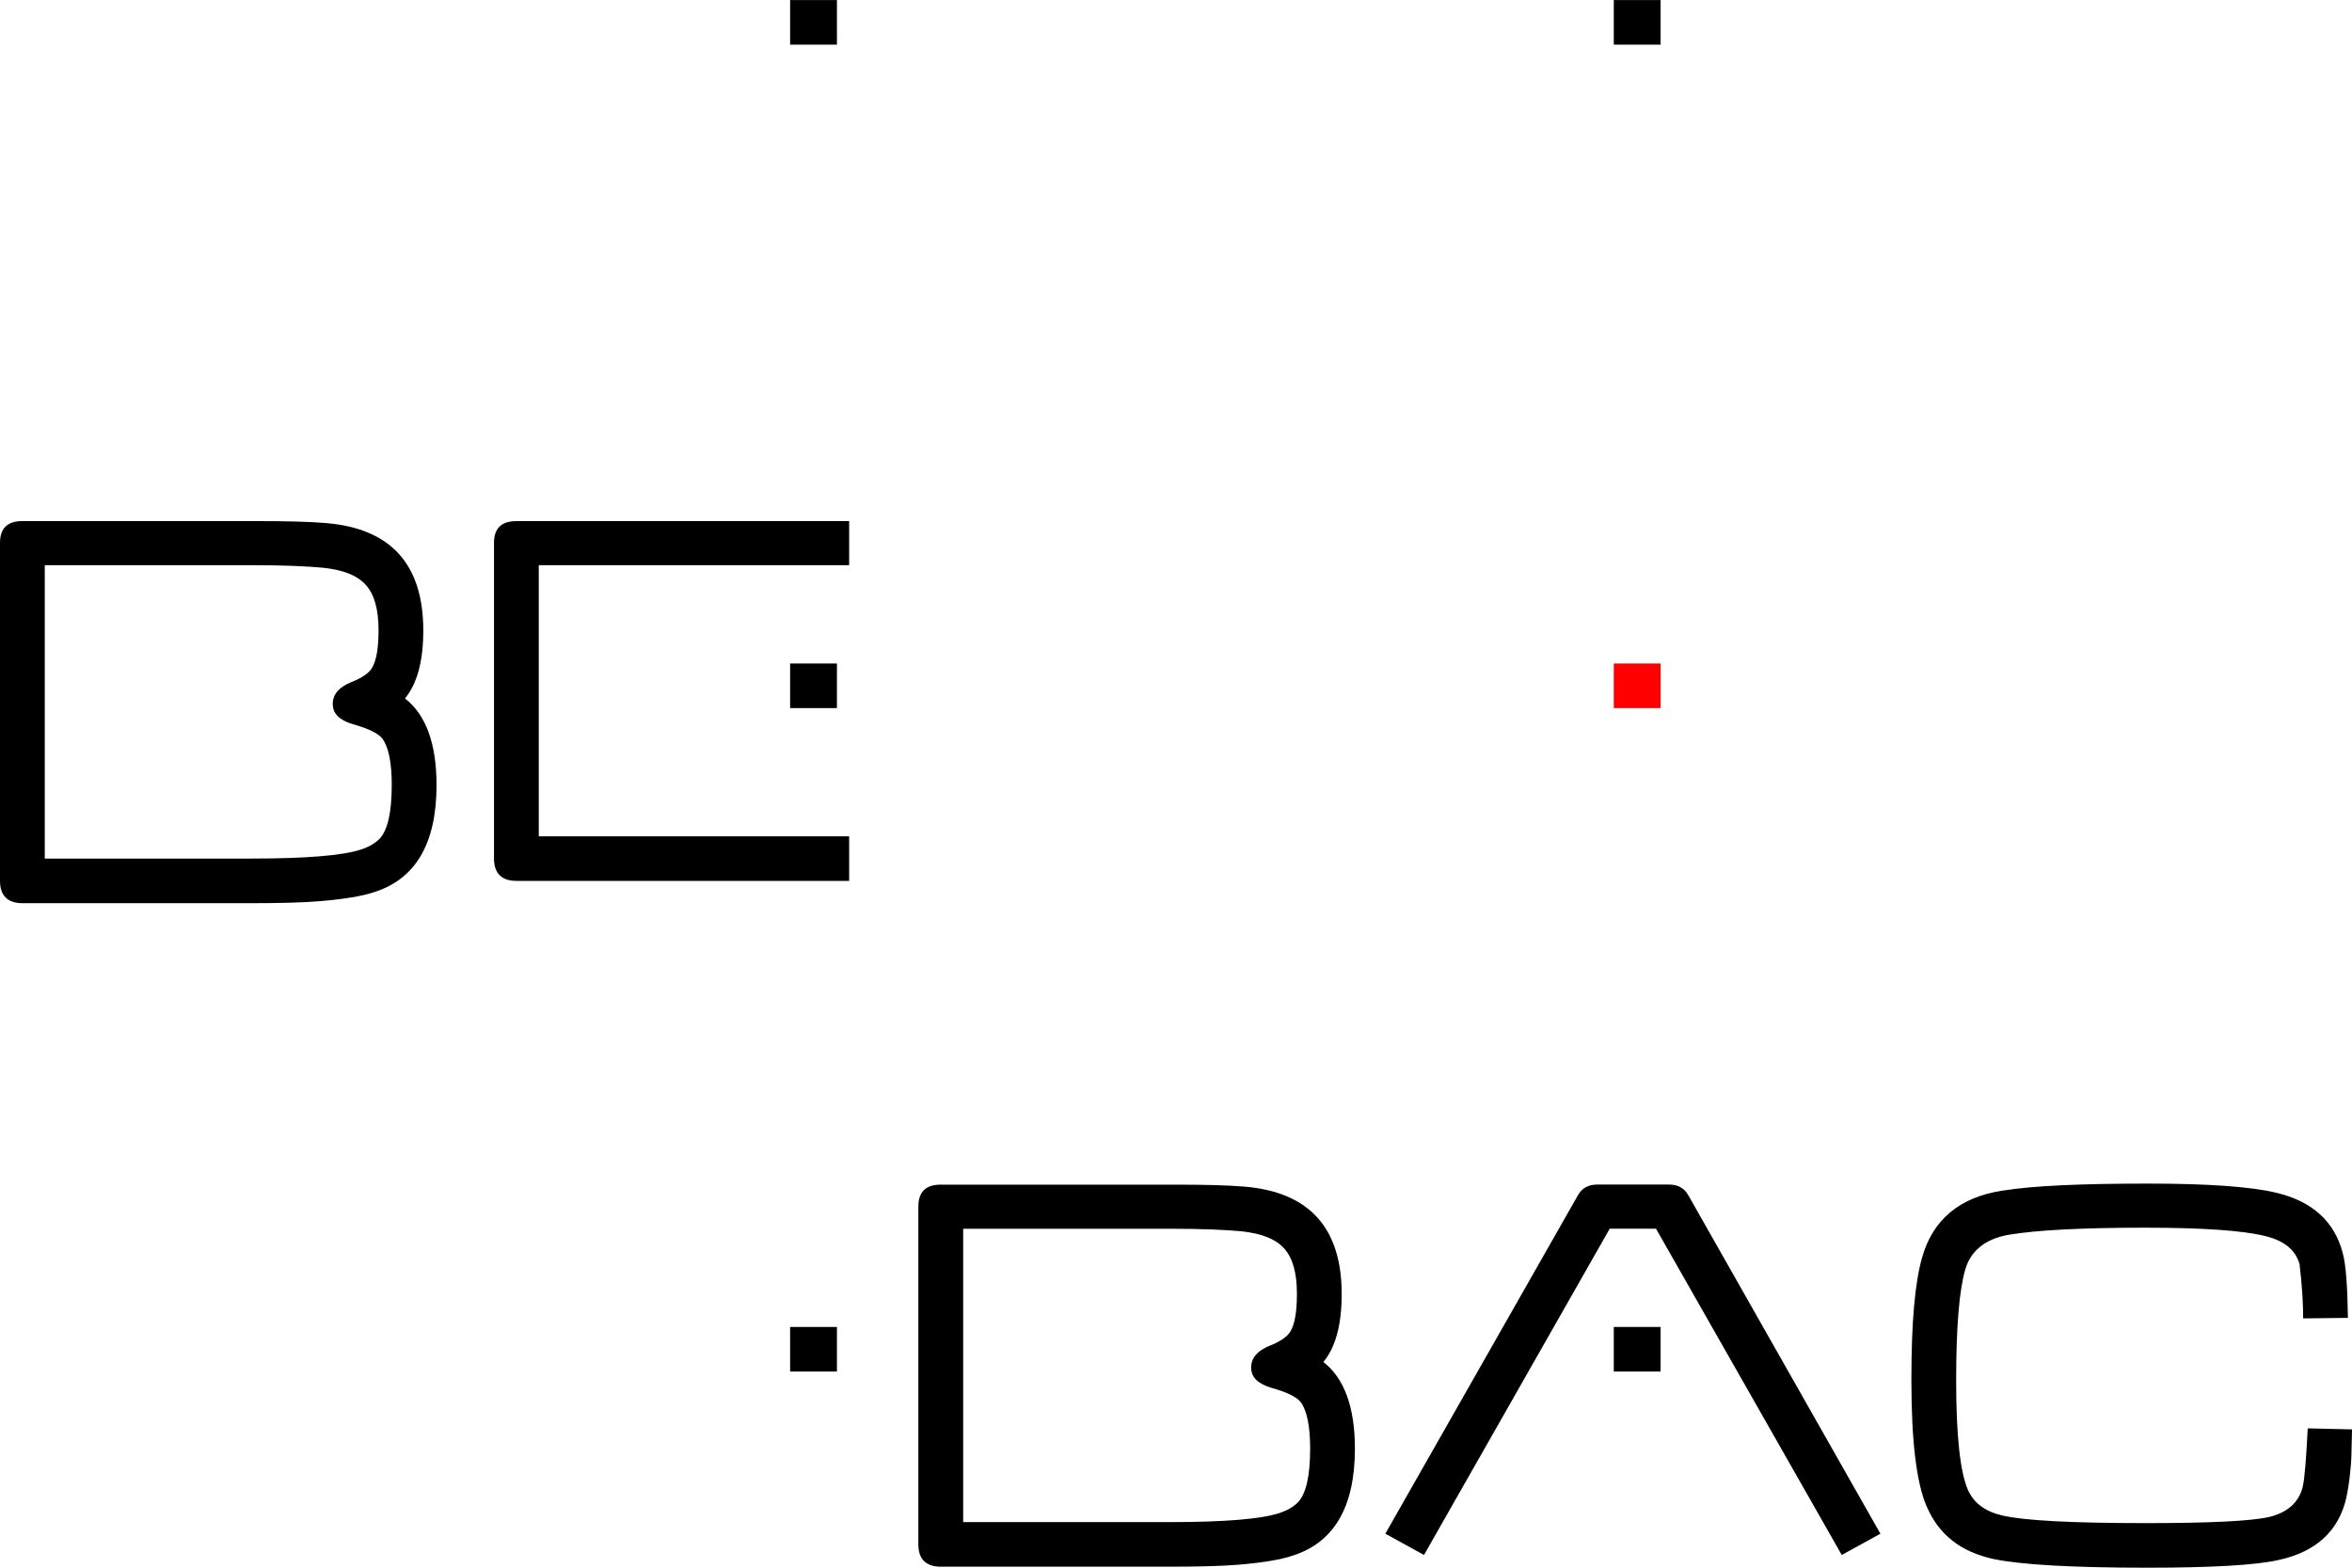
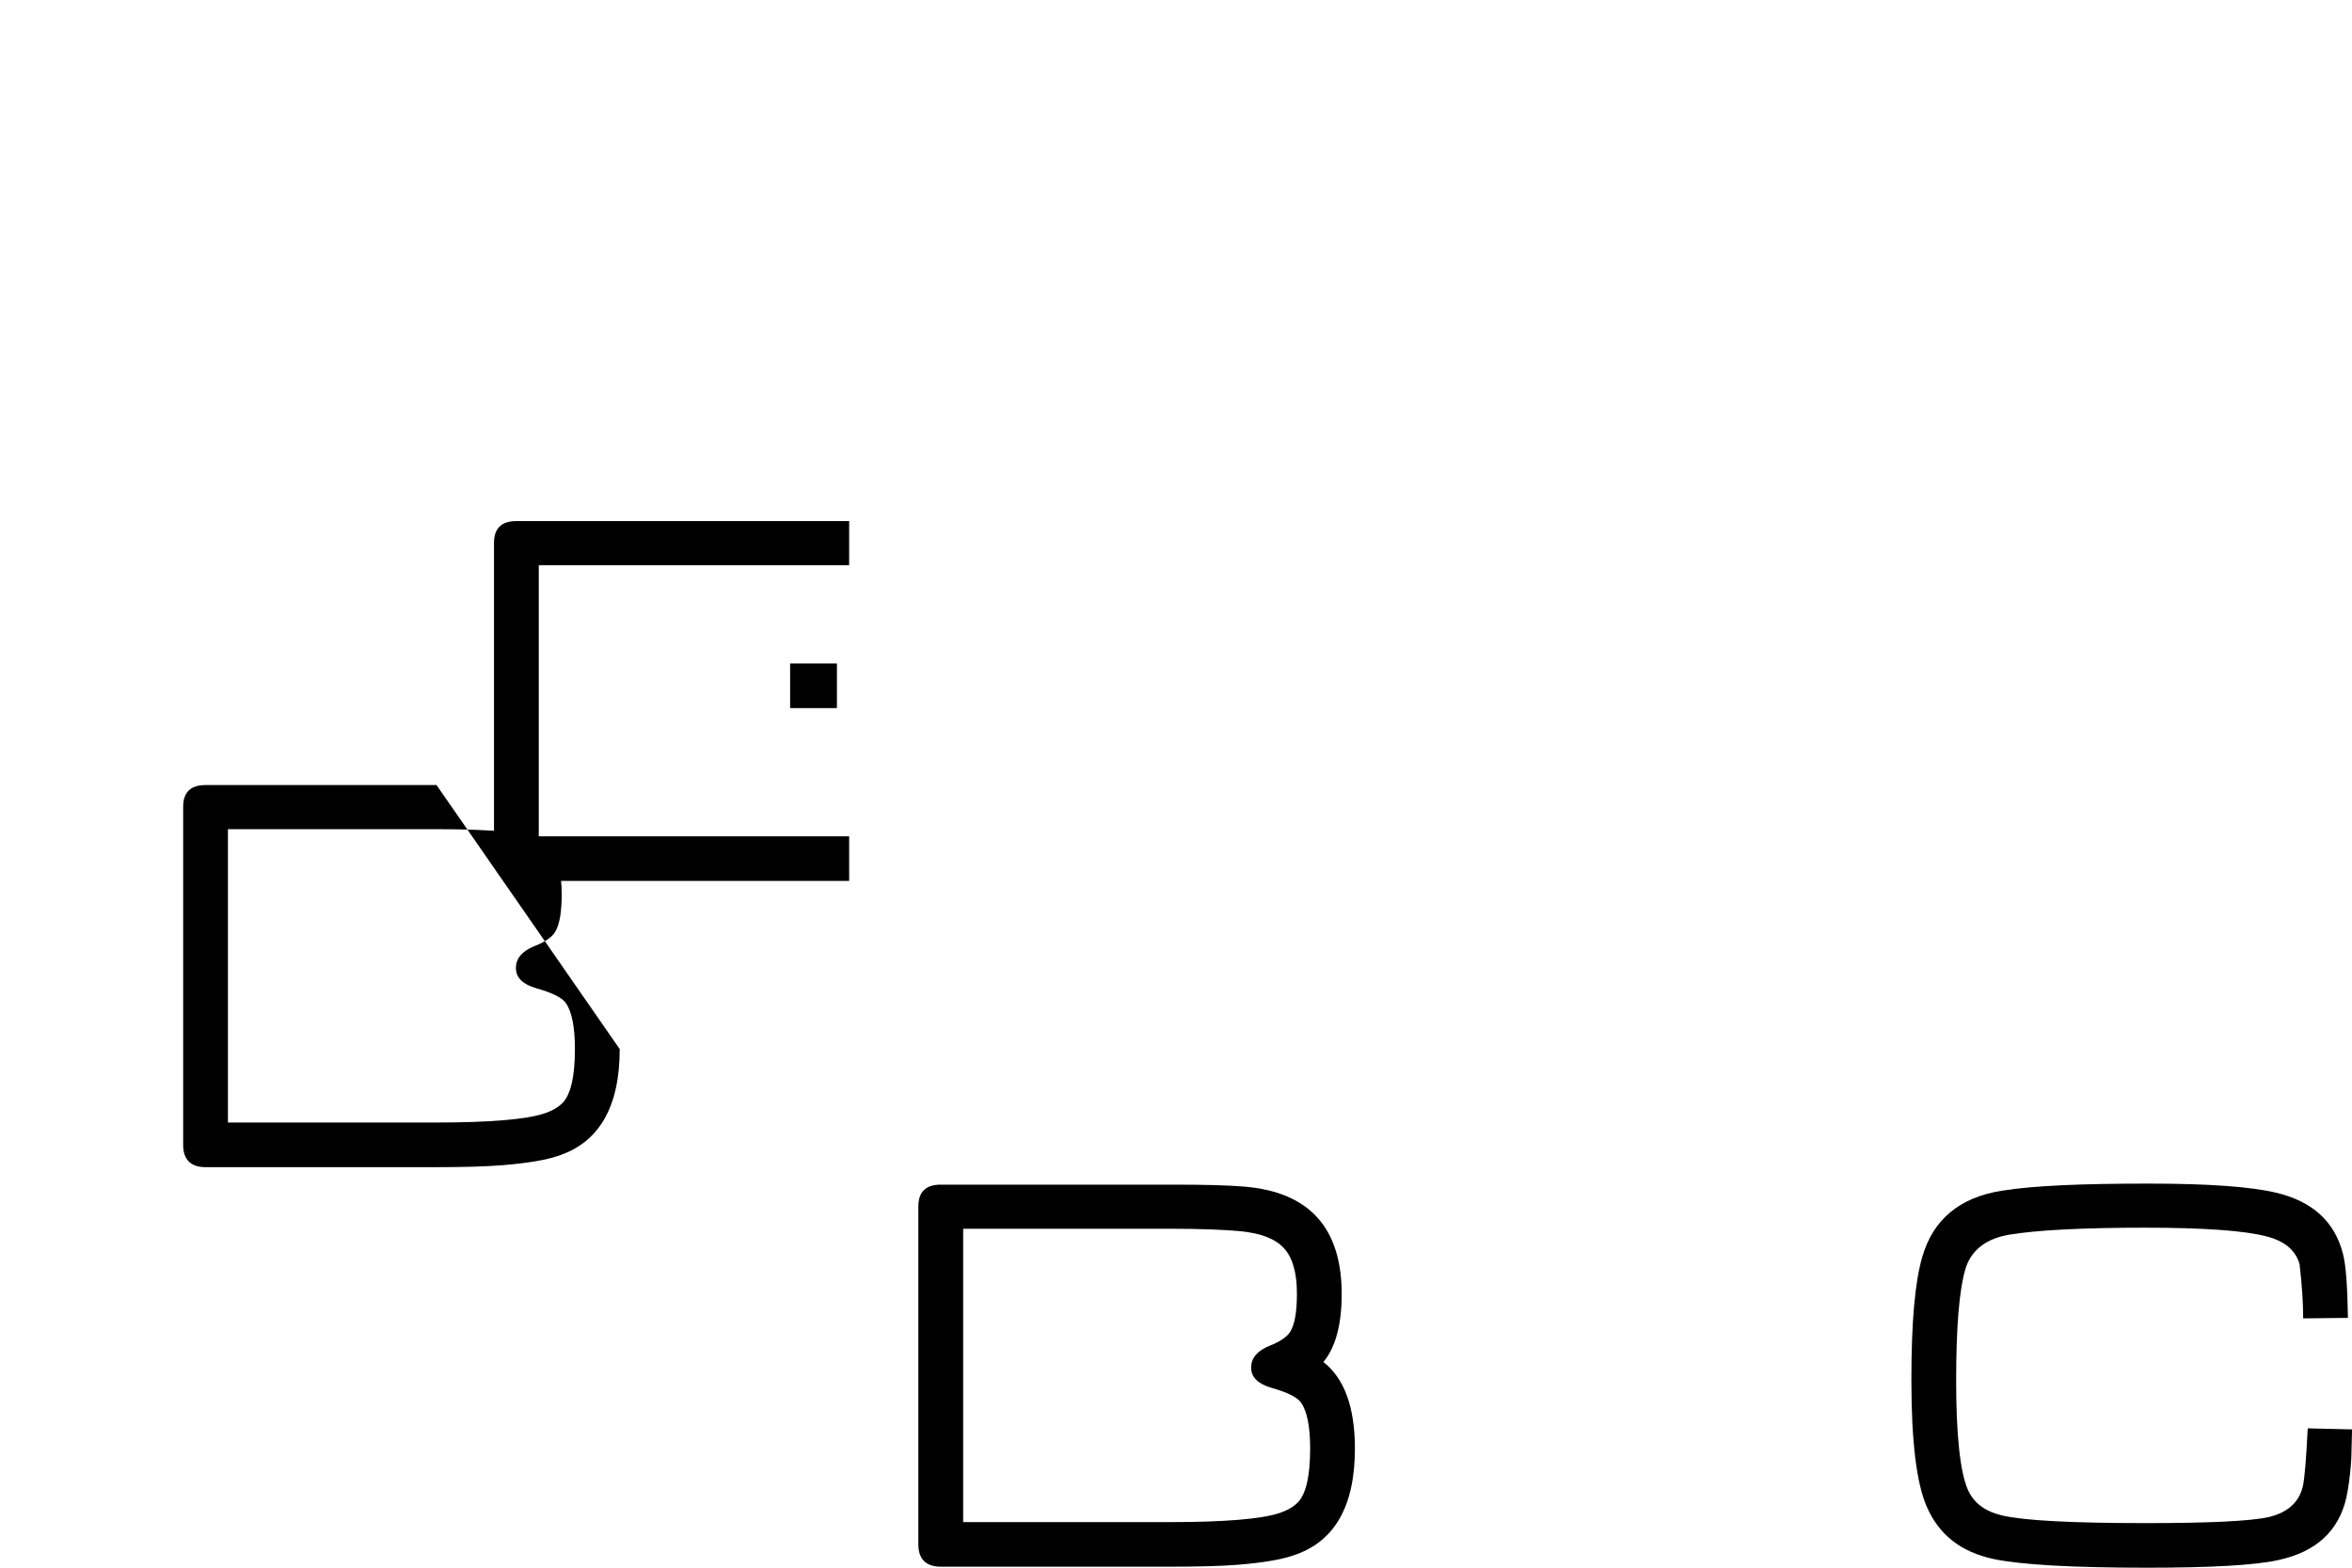
<svg xmlns="http://www.w3.org/2000/svg" id="svg2" version="1.1" width="100%" height="100%" viewBox="0 0 150 100">
  <defs />
  <g transform="translate(-275,-482.362)">
-     <path fill-rule="nonzero" fill="#000" d="m325.39,485.21,2.986,0,0-2.844-2.986,0,0,2.844z" />
-     <path fill-rule="nonzero" fill="#000" d="m377.92,485.21,2.985,0,0-2.844-2.985,0,0,2.844z" />
-     <path fill-rule="evenodd" fill="#000" d="m302.84,532.44c0-2.65-0.682-4.492-2.012-5.527,0.778-0.936,1.168-2.39,1.168-4.329,0-4.202-2.045-6.496-6.165-6.853-1.071-0.097-2.628-0.13-4.672-0.13h-14.733c-0.941,0-1.426,0.451-1.426,1.39v21.559c0,0.937,0.485,1.424,1.426,1.424h14.635c1.753,0,3.213-0.033,4.381-0.131,1.525-0.129,2.693-0.323,3.441-0.58,2.628-0.843,3.958-3.104,3.958-6.822m-2.857,0c0,1.747-0.259,2.876-0.778,3.428-0.291,0.29-0.68,0.517-1.168,0.678-1.167,0.387-3.504,0.581-7.009,0.581h-13.174v-18.715h13.206c1.98,0,3.473,0.066,4.512,0.161,1.298,0.131,2.207,0.487,2.758,1.1,0.552,0.614,0.811,1.584,0.811,2.877,0,1.129-0.13,1.939-0.421,2.423-0.194,0.322-0.65,0.647-1.331,0.905-0.778,0.322-1.168,0.777-1.168,1.389,0,0.616,0.423,1.037,1.297,1.294,1.04,0.291,1.655,0.612,1.882,0.938,0.391,0.548,0.584,1.55,0.584,2.94" />
+     <path fill-rule="evenodd" fill="#000" d="m302.84,532.44h-14.733c-0.941,0-1.426,0.451-1.426,1.39v21.559c0,0.937,0.485,1.424,1.426,1.424h14.635c1.753,0,3.213-0.033,4.381-0.131,1.525-0.129,2.693-0.323,3.441-0.58,2.628-0.843,3.958-3.104,3.958-6.822m-2.857,0c0,1.747-0.259,2.876-0.778,3.428-0.291,0.29-0.68,0.517-1.168,0.678-1.167,0.387-3.504,0.581-7.009,0.581h-13.174v-18.715h13.206c1.98,0,3.473,0.066,4.512,0.161,1.298,0.131,2.207,0.487,2.758,1.1,0.552,0.614,0.811,1.584,0.811,2.877,0,1.129-0.13,1.939-0.421,2.423-0.194,0.322-0.65,0.647-1.331,0.905-0.778,0.322-1.168,0.777-1.168,1.389,0,0.616,0.423,1.037,1.297,1.294,1.04,0.291,1.655,0.612,1.882,0.938,0.391,0.548,0.584,1.55,0.584,2.94" />
    <path fill-rule="evenodd" fill="#000" d="m325.39,527.53,2.986,0,0-2.845-2.986,0,0,2.845m2.987,0m0.778,11.022,0-2.843-19.795,0,0-17.294,19.795,0,0-2.812-21.223,0c-0.941,0-1.427,0.451-1.427,1.39v20.137c0,0.937,0.486,1.422,1.427,1.422h21.223" />
-     <path fill-rule="nonzero" fill="red" d="m377.92,527.53,2.985,0,0-2.845-2.985,0,0,2.845z" />
-     <path fill-rule="nonzero" fill="#000" d="m325.39,569.85,2.986,0,0-2.843-2.986,0,0,2.843z" />
    <path fill-rule="evenodd" fill="#000" d="m361.41,574.77c0-2.65-0.681-4.494-2.01-5.528,0.779-0.938,1.167-2.392,1.167-4.333,0-4.201-2.044-6.495-6.164-6.851-1.072-0.096-2.629-0.13-4.673-0.13h-14.733c-0.941,0-1.428,0.453-1.428,1.391v21.557c0,0.938,0.487,1.422,1.428,1.422h14.635c1.751,0,3.212-0.033,4.382-0.128,1.525-0.129,2.692-0.323,3.438-0.581,2.629-0.841,3.958-3.103,3.958-6.819m-2.855,0c0,1.744-0.259,2.874-0.778,3.423-0.293,0.293-0.682,0.518-1.168,0.68-1.17,0.387-3.505,0.581-7.01,0.581h-13.173v-18.713h13.206c1.978,0,3.473,0.064,4.51,0.162,1.298,0.129,2.207,0.484,2.759,1.099,0.551,0.613,0.81,1.583,0.81,2.876,0,1.131-0.129,1.941-0.421,2.425-0.195,0.322-0.649,0.645-1.33,0.905-0.779,0.323-1.168,0.777-1.168,1.389,0,0.614,0.422,1.034,1.299,1.294,1.037,0.289,1.654,0.612,1.881,0.936,0.389,0.548,0.583,1.551,0.583,2.942" />
-     <path fill-rule="evenodd" fill="#000" d="m377.92,569.85,2.985,0,0-2.843-2.985,0,0,2.843m2.985,0m14.018,10.344-12.234-21.559c-0.26-0.484-0.679-0.711-1.231-0.711h-4.609c-0.55,0-0.974,0.227-1.233,0.711l-12.266,21.559,2.466,1.357,11.845-20.814h2.951l11.846,20.814,2.466-1.357" />
    <path fill-rule="nonzero" fill="#000" d="m425,573.54-2.825-0.066c-0.097,1.972-0.193,3.2-0.322,3.75-0.261,1.001-0.975,1.617-2.143,1.906-1.169,0.261-3.798,0.389-7.851,0.389-4.707,0-7.758-0.162-9.152-0.484-1.104-0.26-1.817-0.777-2.208-1.65-0.486-1.131-0.744-3.428-0.744-6.95,0-3.424,0.194-5.784,0.585-7.11,0.354-1.197,1.298-1.94,2.757-2.198,1.72-0.293,4.639-0.453,8.696-0.453,3.798,0,6.361,0.193,7.724,0.548,1.167,0.292,1.881,0.873,2.139,1.778,0.164,1.391,0.23,2.522,0.23,3.46l2.854-0.033c-0.031-2.036-0.129-3.394-0.322-4.105-0.521-2.038-1.948-3.33-4.252-3.878-1.623-0.388-4.348-0.582-8.144-0.582-4.25,0-7.367,0.13-9.347,0.454-2.69,0.418-4.413,1.84-5.093,4.267-0.455,1.584-0.681,4.135-0.681,7.691v0.161c0,3.847,0.324,6.53,0.972,8.017,0.78,1.809,2.175,2.907,4.284,3.361,1.722,0.356,4.965,0.55,9.767,0.55,4.121,0,6.911-0.161,8.372-0.486,2.402-0.519,3.862-1.842,4.35-4.006,0.128-0.616,0.226-1.327,0.291-2.166,0.033-0.355,0.033-1.098,0.066-2.164" />
  </g>
</svg>